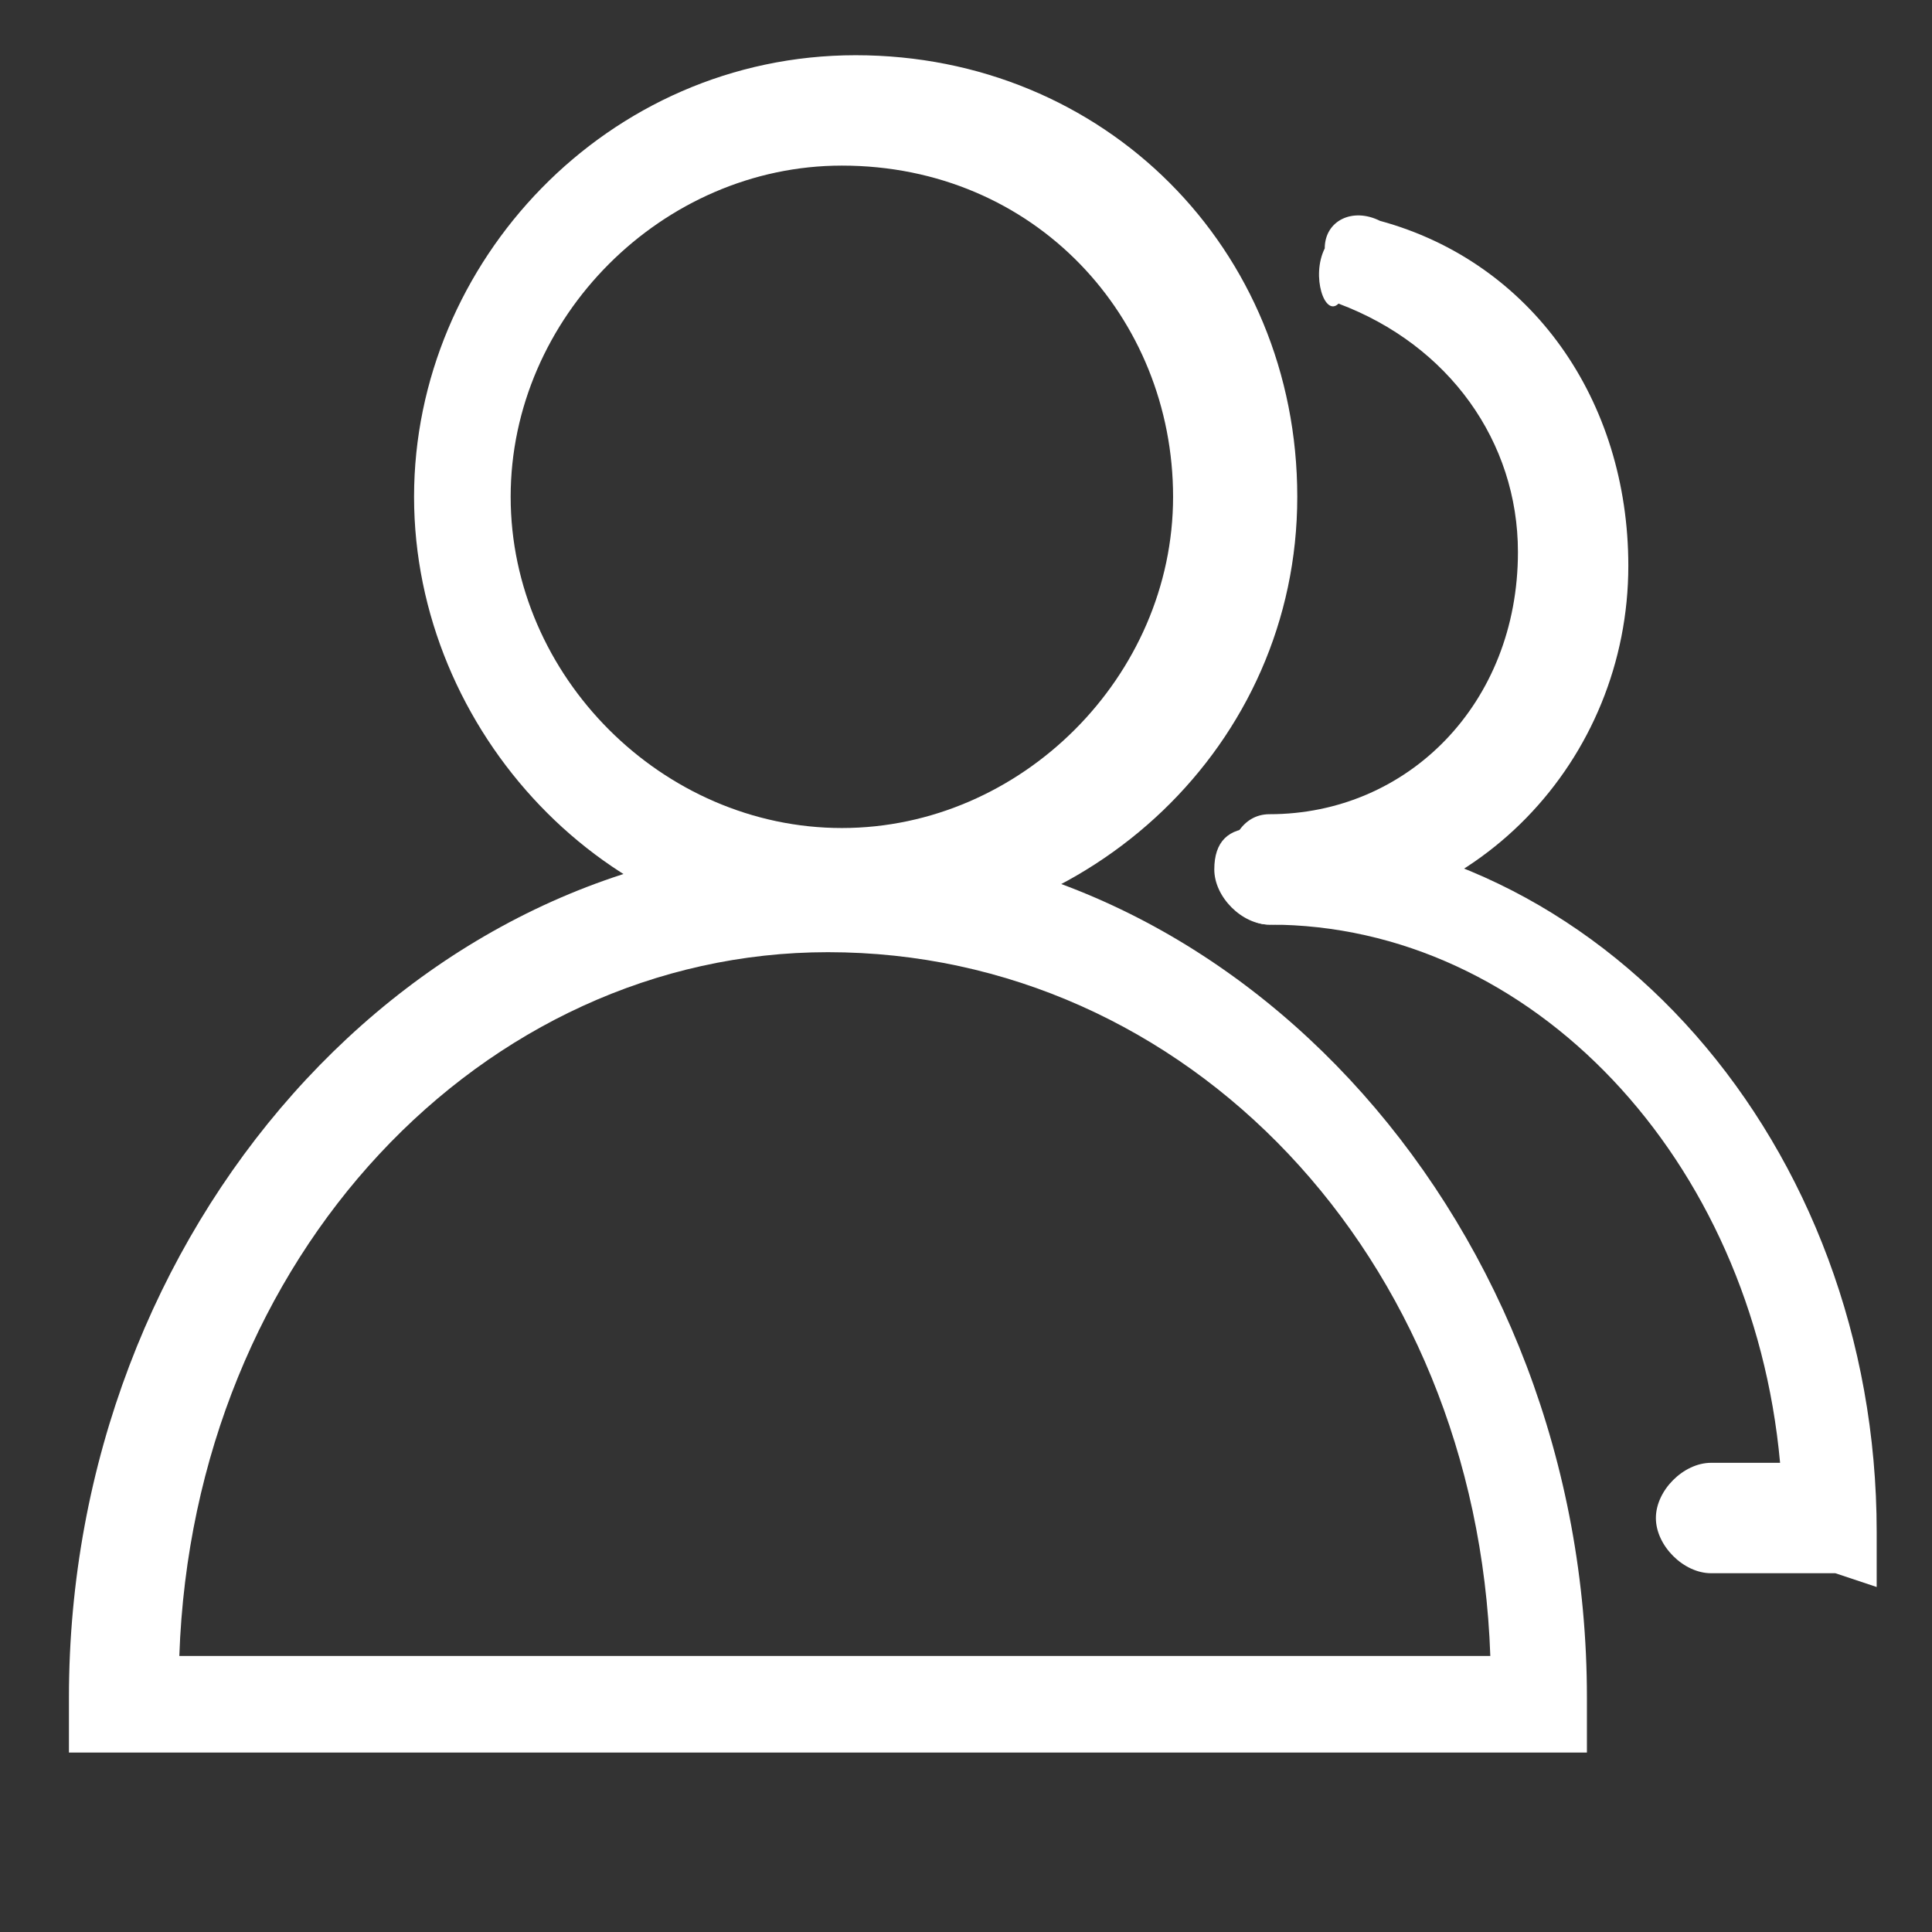
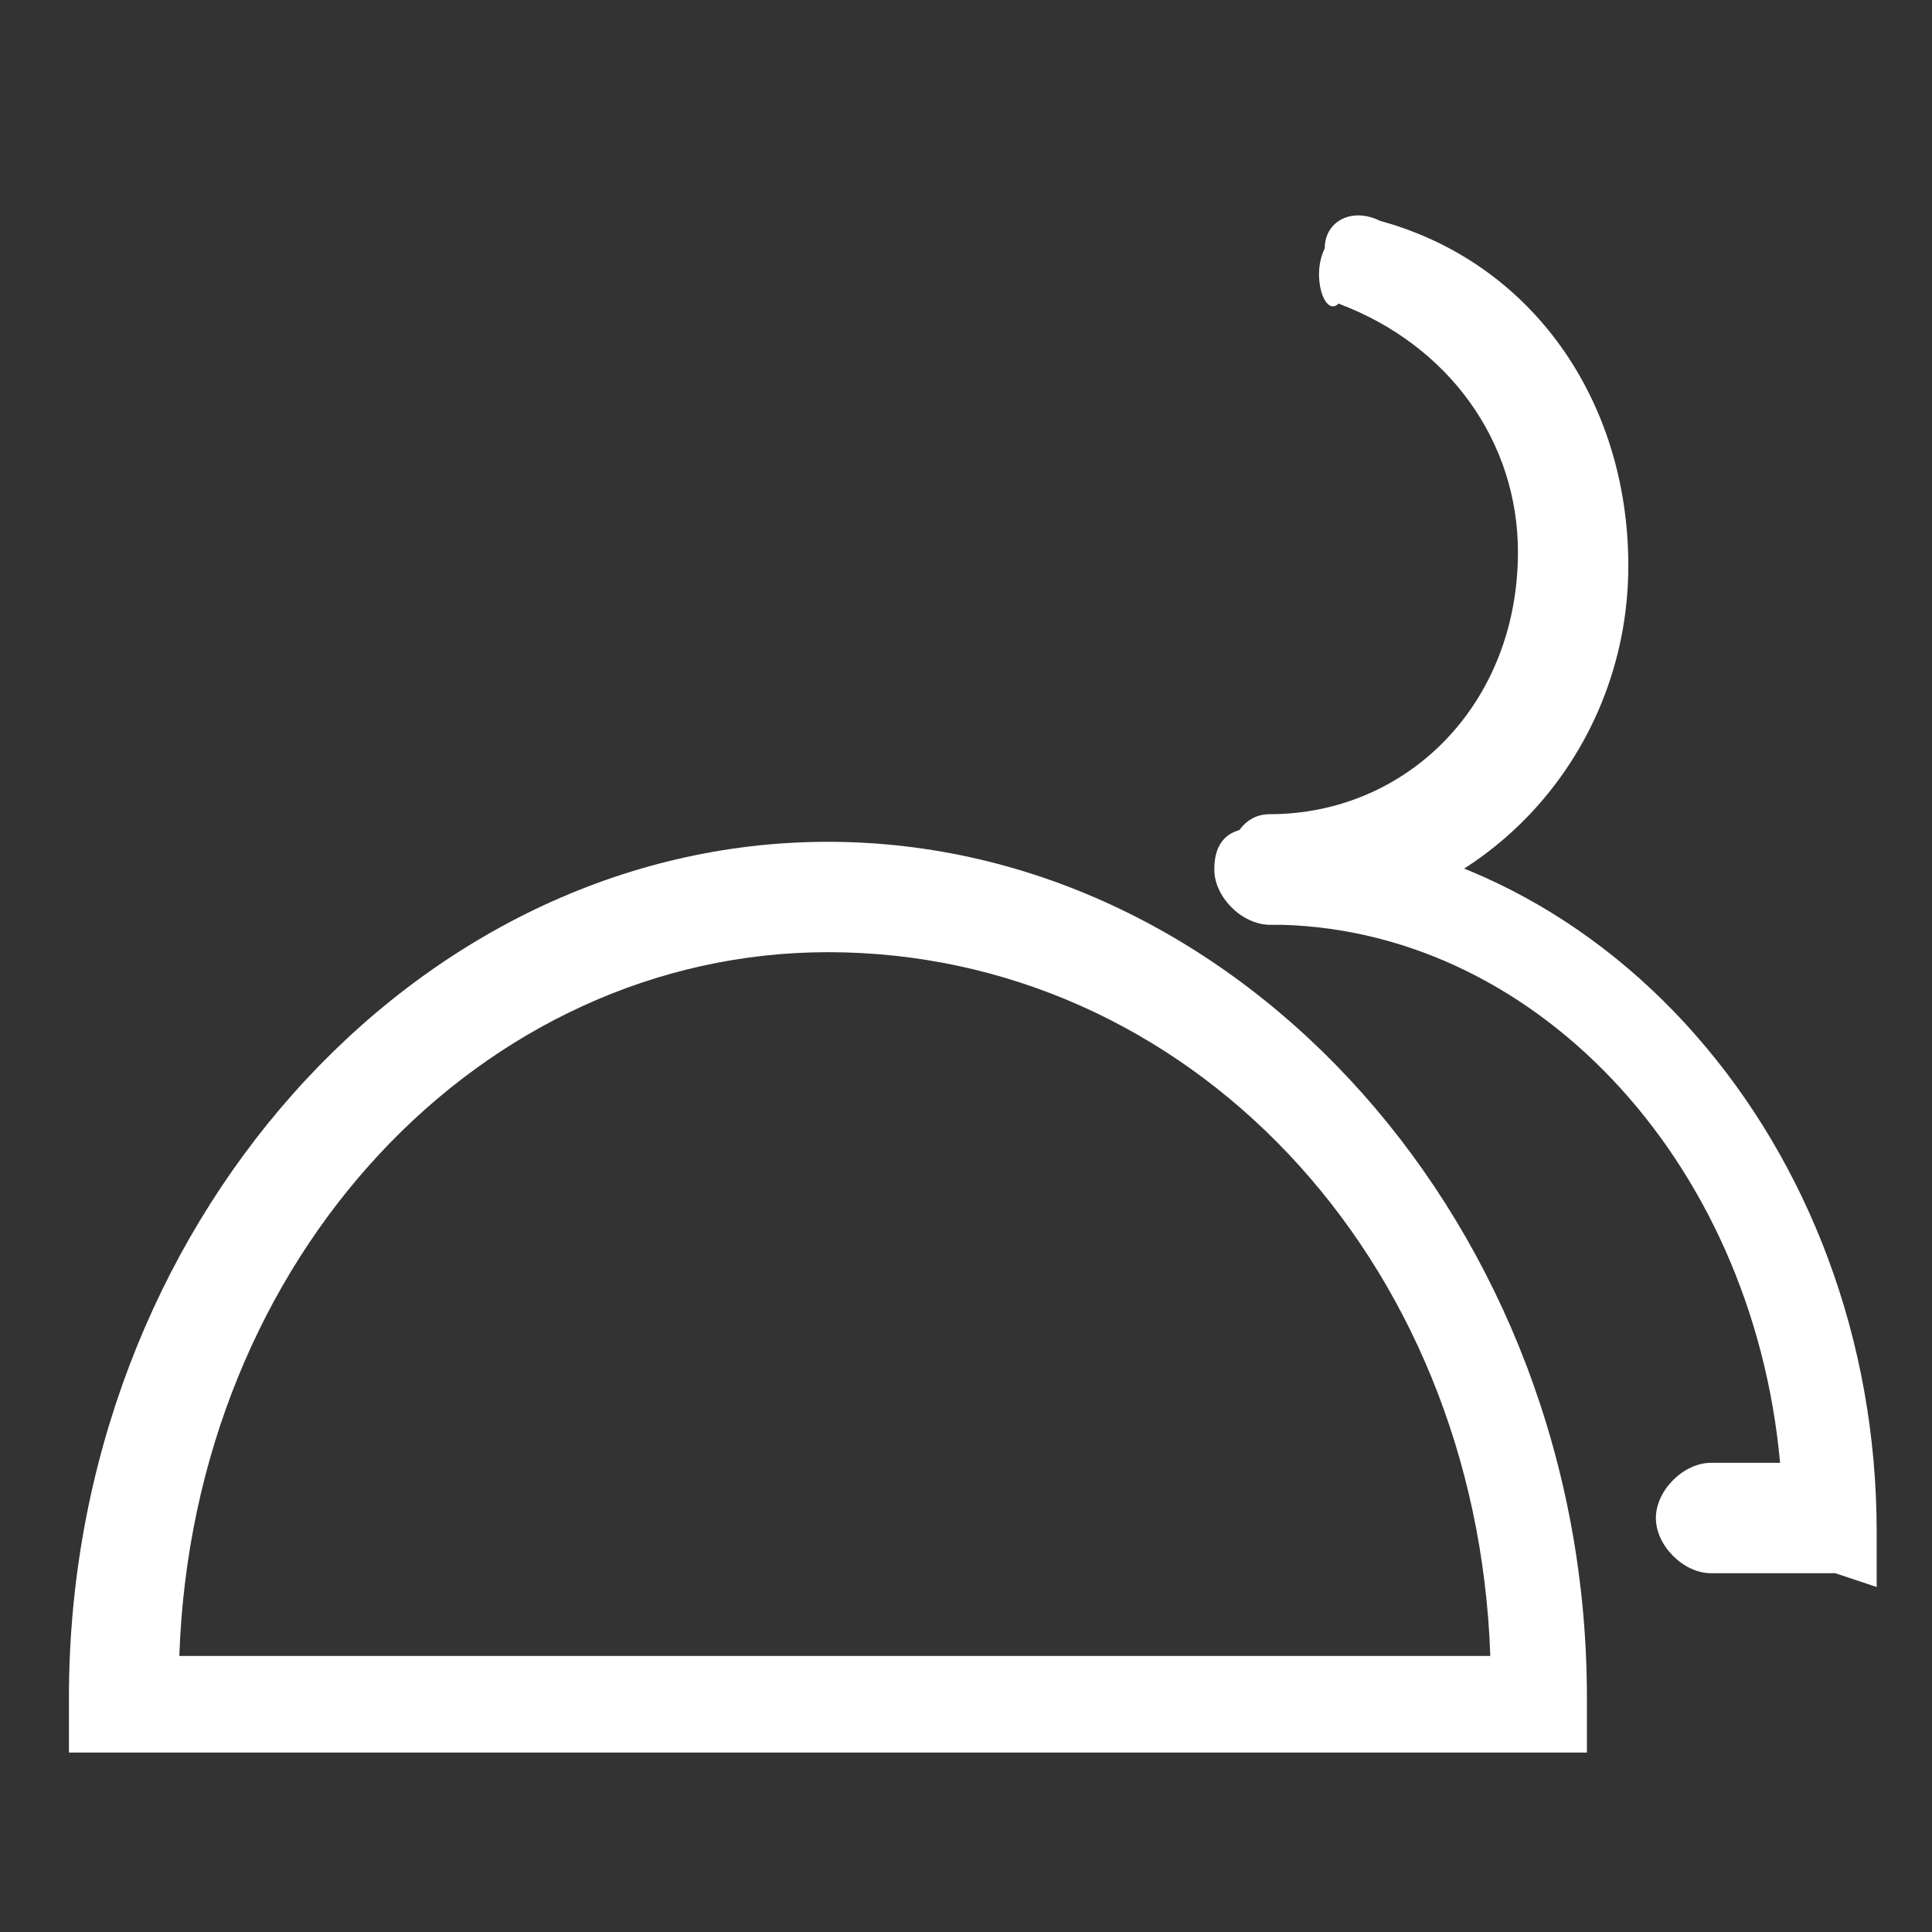
<svg xmlns="http://www.w3.org/2000/svg" width="60" height="60" viewBox="0 0 60 60" fill="none">
  <rect x="0" y="0" width="60" height="60" fill="#333333" stroke="none" />
-   <path d="M26.145 29.143C18.859 29.143 12.859 22.715 12.859 15.429C12.859 8.143 18.859 1.715 26.574 1.715C34.288 1.715 40.288 7.715 40.288 15.429C40.288 23.143 33.859 29.143 26.145 29.143ZM26.145 5.143C20.574 5.143 15.859 9.858 15.859 15.429C15.859 21.001 20.574 25.715 26.145 25.715C31.716 25.715 36.431 21.001 36.431 15.429C36.431 9.858 32.145 5.143 26.145 5.143Z" fill="white" />
  <path d="M47.998 54.428H2.141V52.714C2.141 38.143 12.855 26.143 25.712 26.143C38.569 26.143 49.283 38.143 49.283 52.714V54.428H47.998ZM5.569 51.428H46.283C45.855 39 36.855 29.571 25.712 29.571C14.998 29.571 5.998 39 5.569 51.428Z" fill="white" />
  <path d="M39.426 28.715C38.569 28.715 38.141 27.858 38.141 27C38.141 26.143 38.569 25.286 39.426 25.286C43.712 25.286 47.141 21.858 47.141 17.143C47.141 13.715 44.998 10.715 41.569 9.429C41.141 9.858 40.712 8.572 41.141 7.715C41.141 6.858 41.998 6.429 42.855 6.858C47.569 8.143 50.569 12.429 50.569 17.572C50.569 23.572 45.855 28.715 39.426 28.715Z" fill="white" />
  <path d="M56.997 48.858H53.139C52.282 48.858 51.425 48.001 51.425 47.143C51.425 46.286 52.282 45.429 53.139 45.429H55.282C54.425 36.001 47.568 28.715 39.425 28.715C38.568 28.715 37.711 27.858 37.711 27.001C37.711 26.143 38.139 25.715 38.997 25.715C49.711 25.715 58.282 35.572 58.282 47.572V49.286L56.997 48.858Z" fill="white" />
</svg>